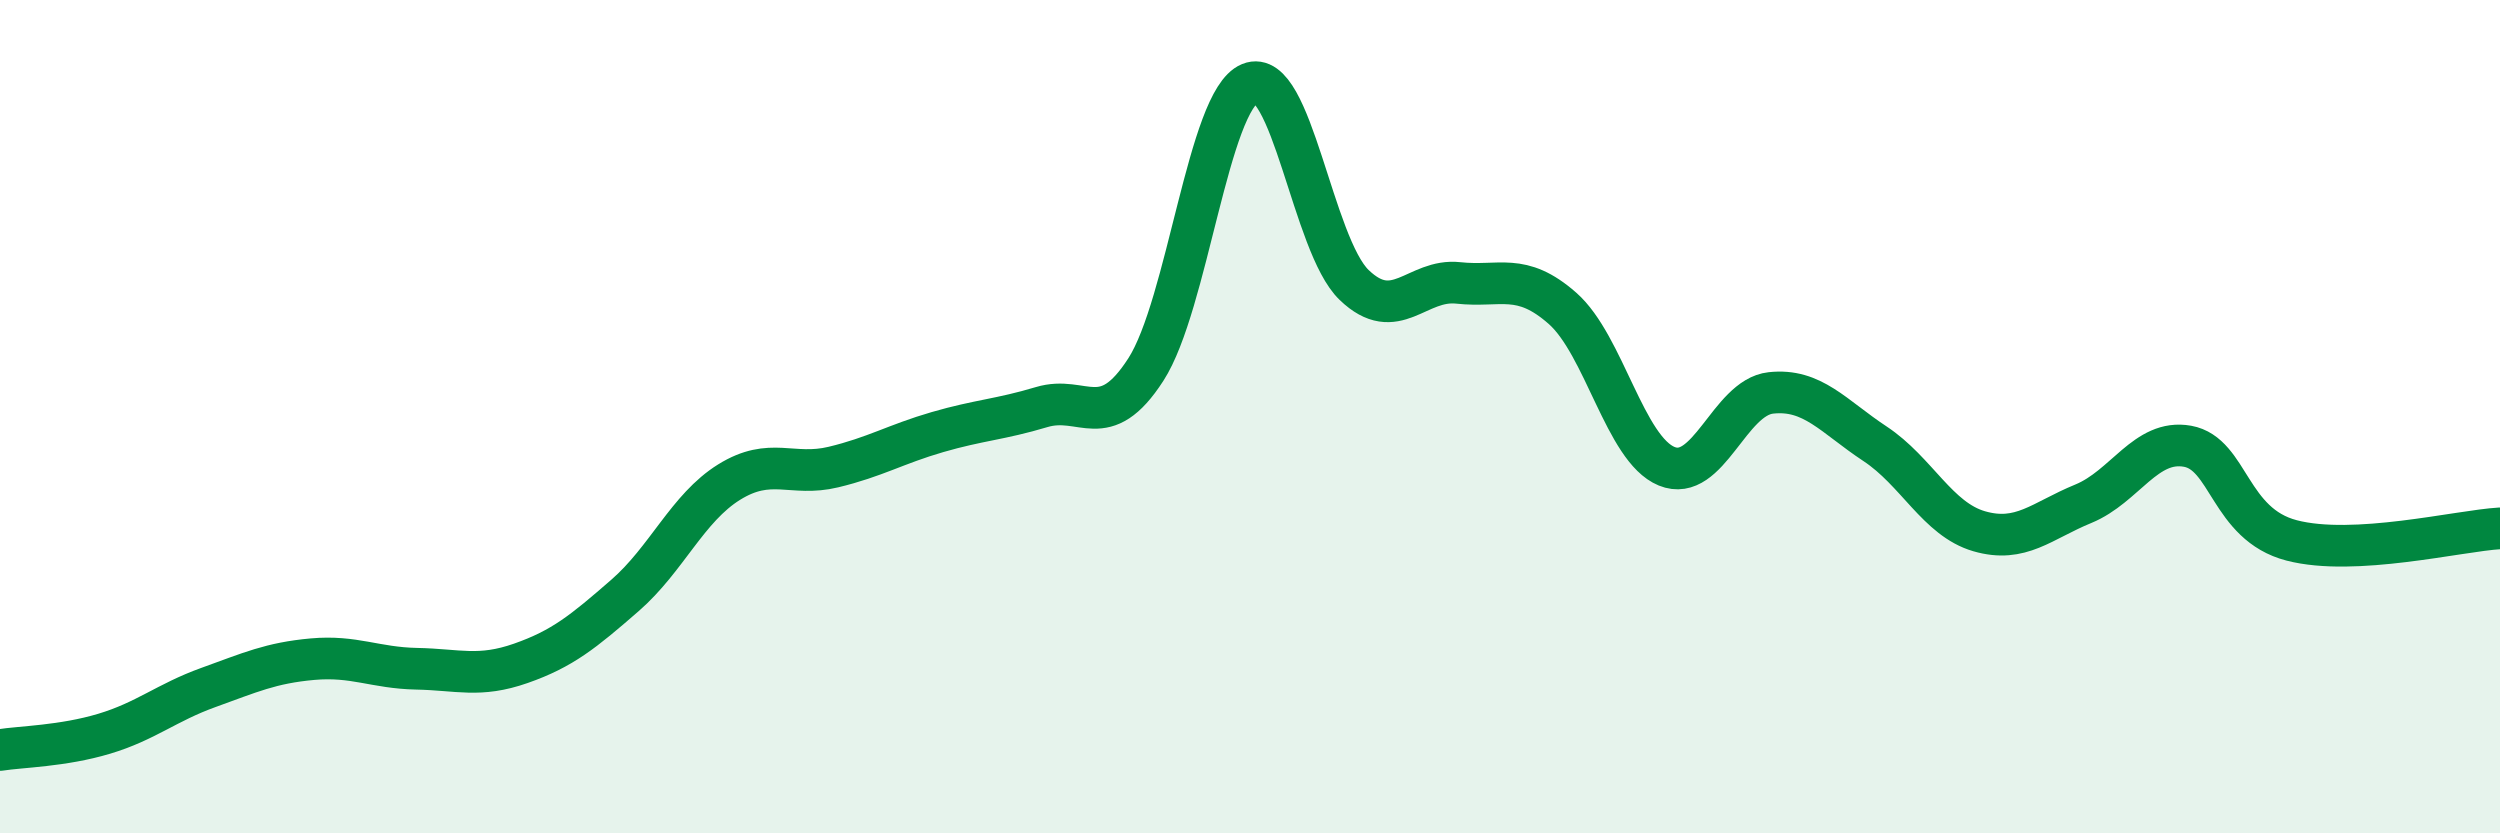
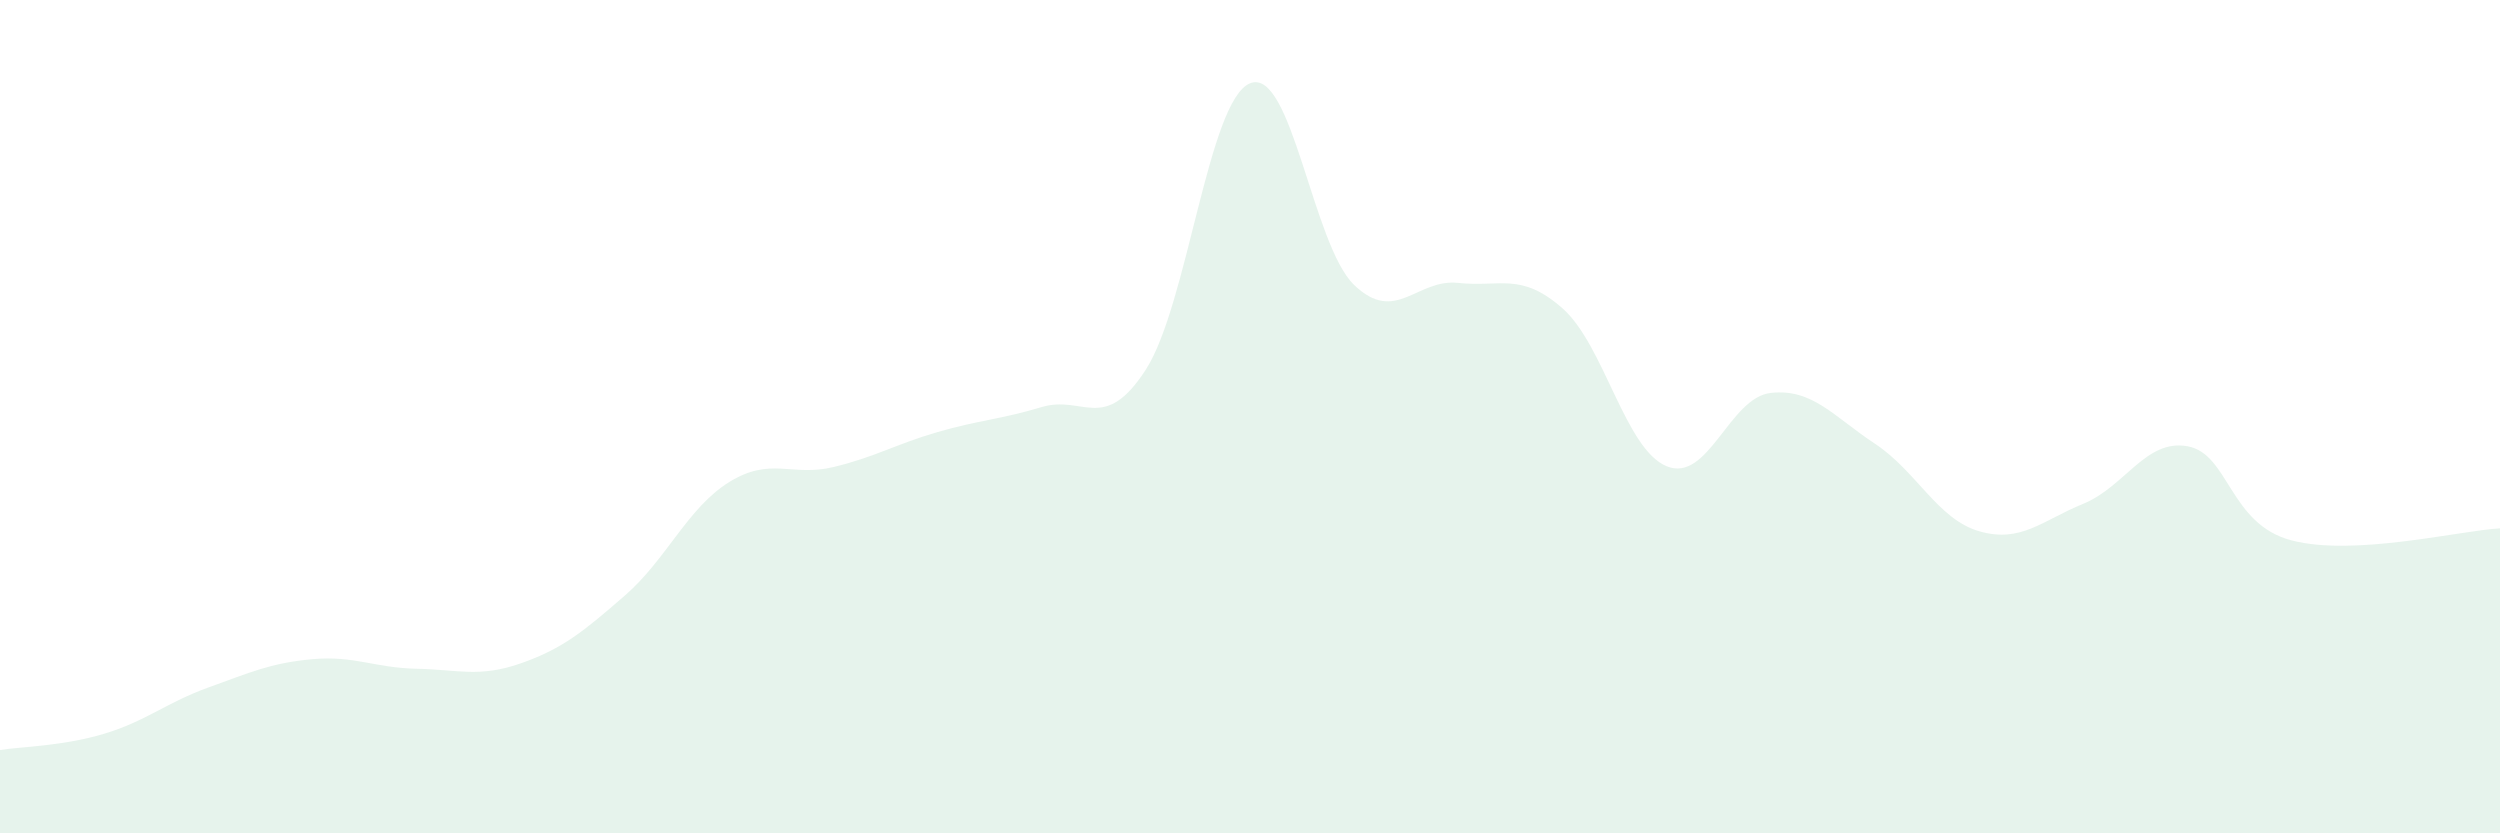
<svg xmlns="http://www.w3.org/2000/svg" width="60" height="20" viewBox="0 0 60 20">
  <path d="M 0,18 C 0.5,17.92 1.5,17.91 2.5,17.61 C 3.5,17.31 4,16.86 5,16.5 C 6,16.14 6.5,15.91 7.5,15.82 C 8.5,15.73 9,16.03 10,16.05 C 11,16.07 11.5,16.27 12.5,15.92 C 13.5,15.57 14,15.16 15,14.29 C 16,13.42 16.5,12.19 17.5,11.57 C 18.5,10.95 19,11.45 20,11.21 C 21,10.97 21.5,10.66 22.5,10.37 C 23.5,10.08 24,10.07 25,9.77 C 26,9.47 26.5,10.42 27.5,8.87 C 28.5,7.32 29,2.41 30,2 C 31,1.59 31.5,5.88 32.5,6.84 C 33.5,7.8 34,6.68 35,6.79 C 36,6.9 36.5,6.52 37.5,7.4 C 38.5,8.28 39,10.78 40,11.19 C 41,11.6 41.5,9.54 42.5,9.43 C 43.5,9.32 44,9.99 45,10.65 C 46,11.31 46.5,12.46 47.5,12.75 C 48.5,13.04 49,12.5 50,12.09 C 51,11.68 51.5,10.53 52.5,10.71 C 53.5,10.89 53.5,12.58 55,12.97 C 56.5,13.36 59,12.74 60,12.68L60 20L0 20Z" fill="#008740" opacity="0.1" stroke-linecap="round" stroke-linejoin="round" />
-   <path d="M 0,18 C 0.5,17.92 1.5,17.91 2.5,17.61 C 3.5,17.31 4,16.86 5,16.5 C 6,16.14 6.5,15.91 7.5,15.82 C 8.5,15.73 9,16.03 10,16.05 C 11,16.07 11.5,16.27 12.5,15.92 C 13.5,15.57 14,15.16 15,14.29 C 16,13.42 16.5,12.19 17.5,11.57 C 18.5,10.95 19,11.45 20,11.21 C 21,10.97 21.5,10.66 22.5,10.37 C 23.5,10.08 24,10.07 25,9.77 C 26,9.47 26.5,10.42 27.5,8.87 C 28.5,7.32 29,2.41 30,2 C 31,1.59 31.5,5.88 32.5,6.84 C 33.5,7.8 34,6.68 35,6.79 C 36,6.9 36.5,6.52 37.5,7.4 C 38.5,8.28 39,10.78 40,11.19 C 41,11.6 41.5,9.54 42.5,9.43 C 43.5,9.32 44,9.99 45,10.65 C 46,11.31 46.5,12.46 47.5,12.75 C 48.5,13.04 49,12.5 50,12.09 C 51,11.68 51.5,10.53 52.5,10.71 C 53.5,10.89 53.5,12.58 55,12.97 C 56.5,13.36 59,12.74 60,12.68" stroke="#008740" stroke-width="1" fill="none" stroke-linecap="round" stroke-linejoin="round" />
</svg>